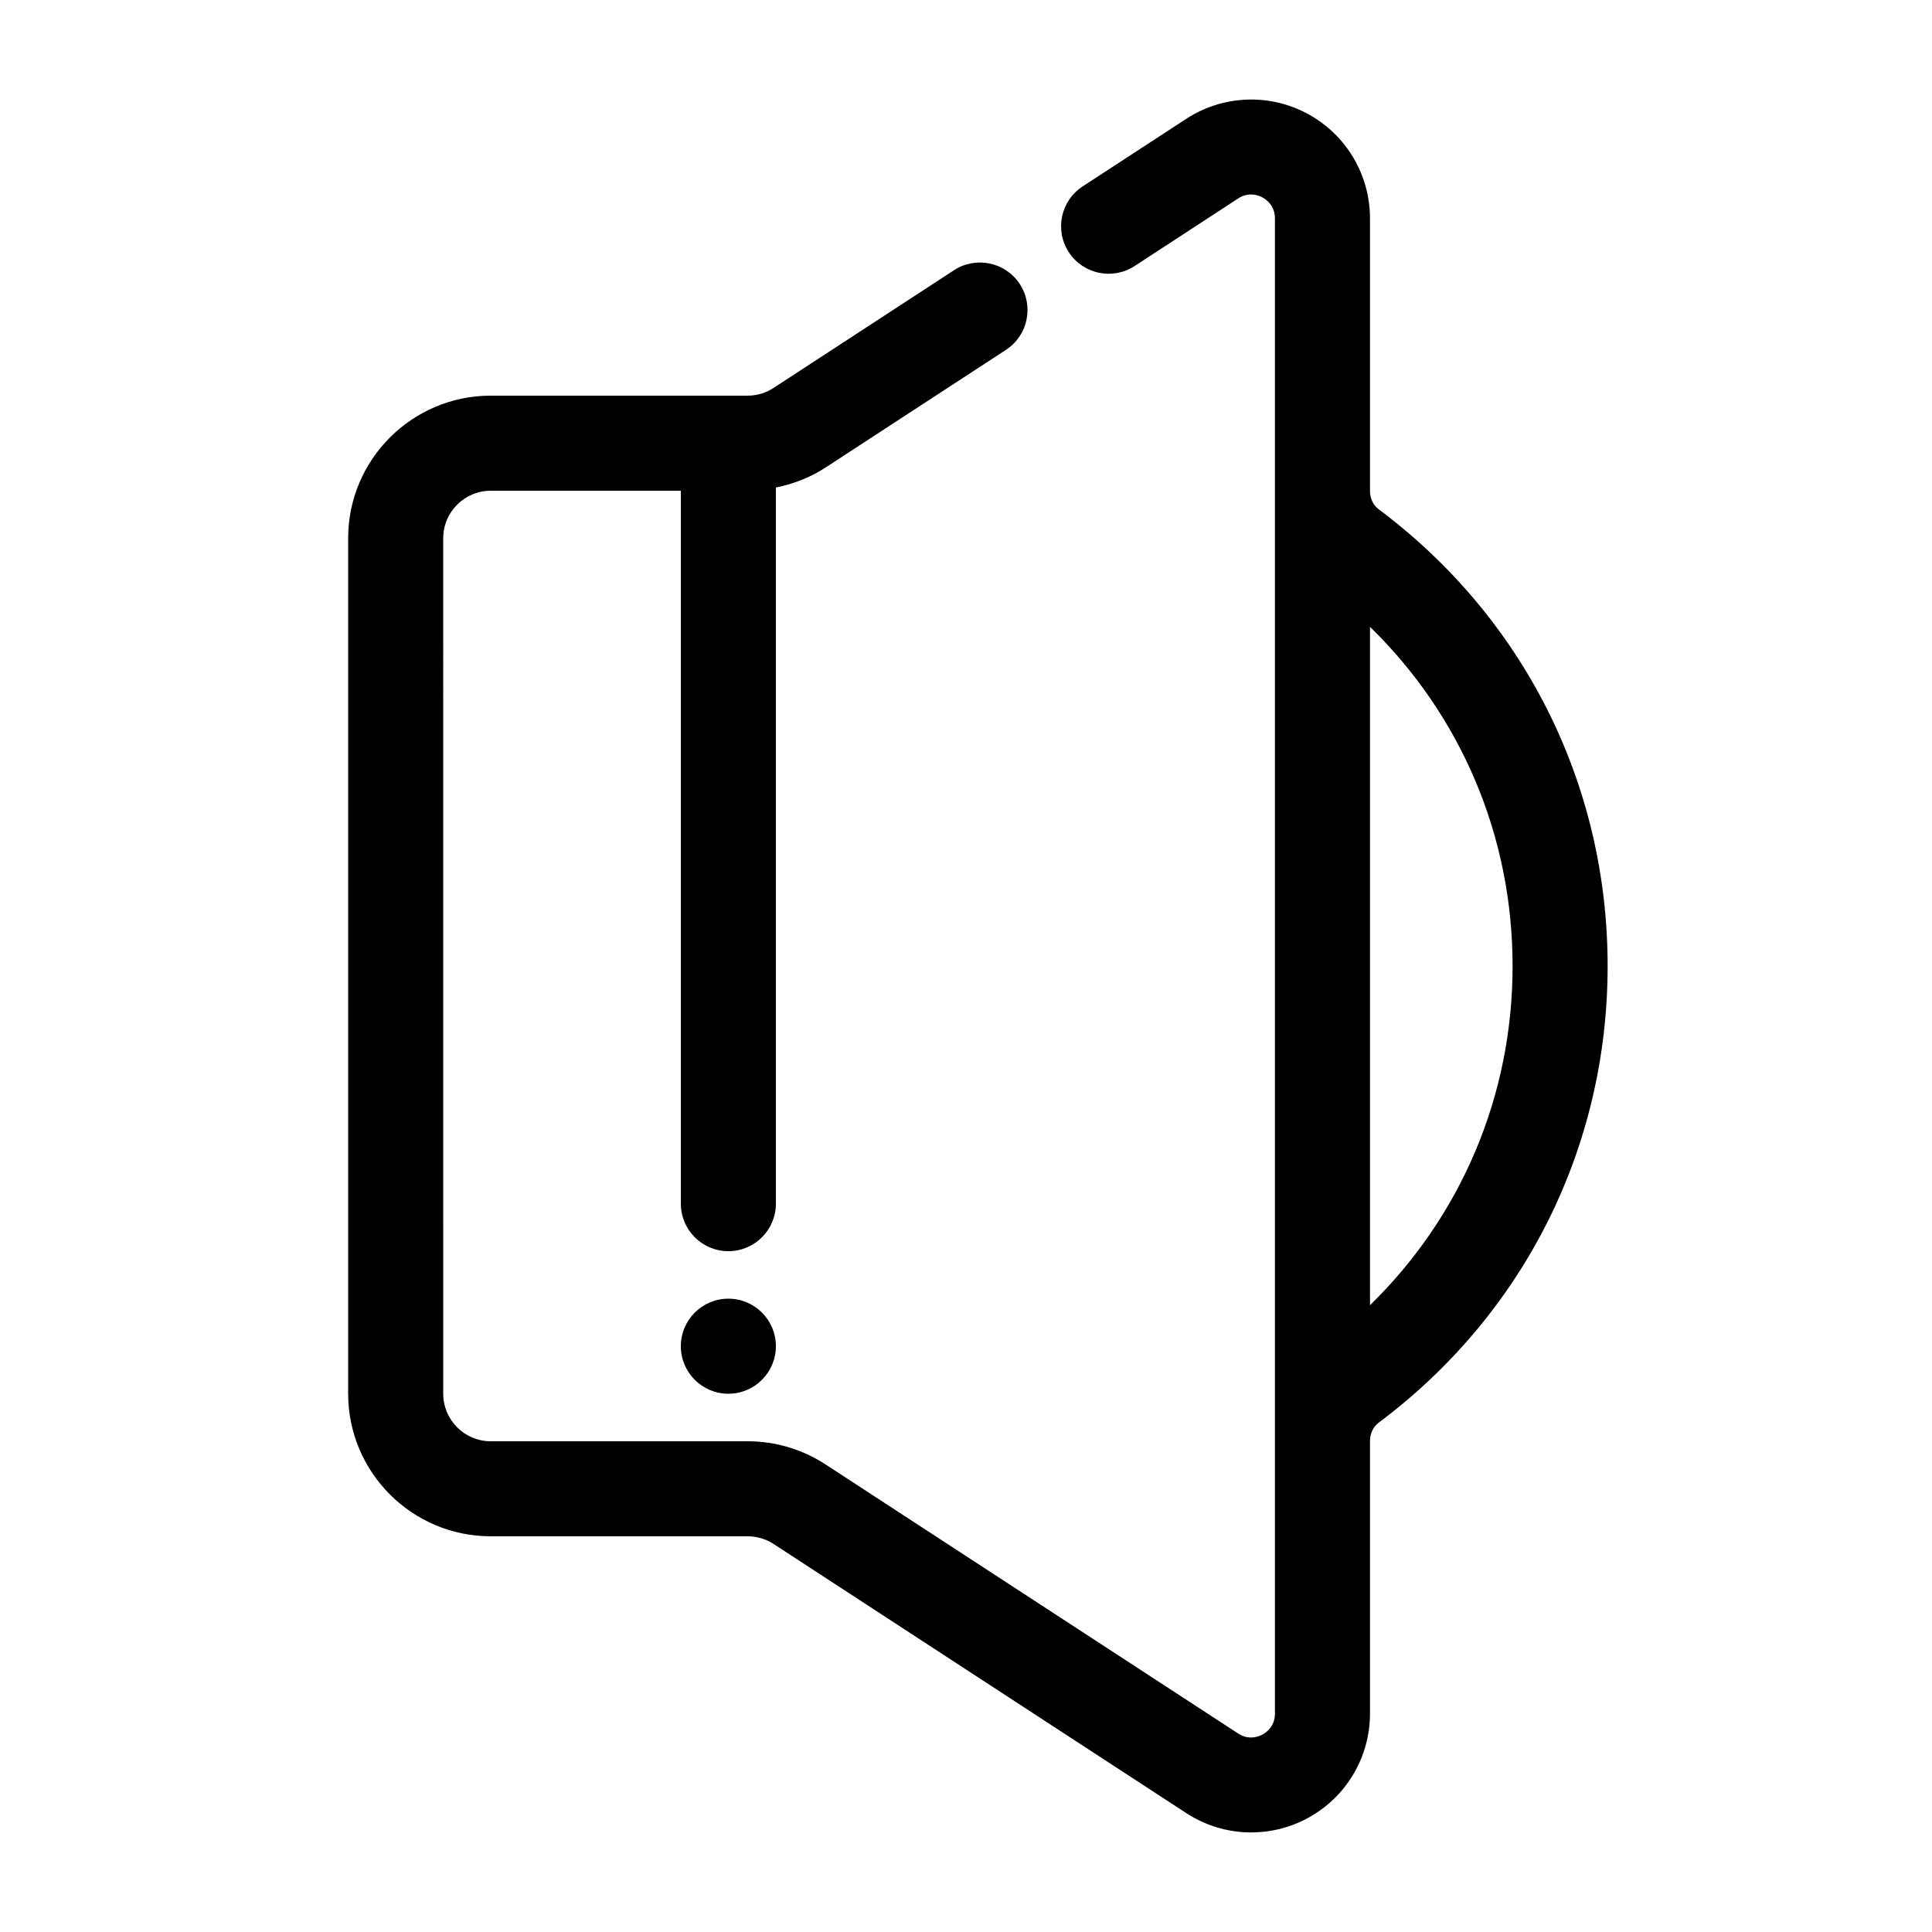
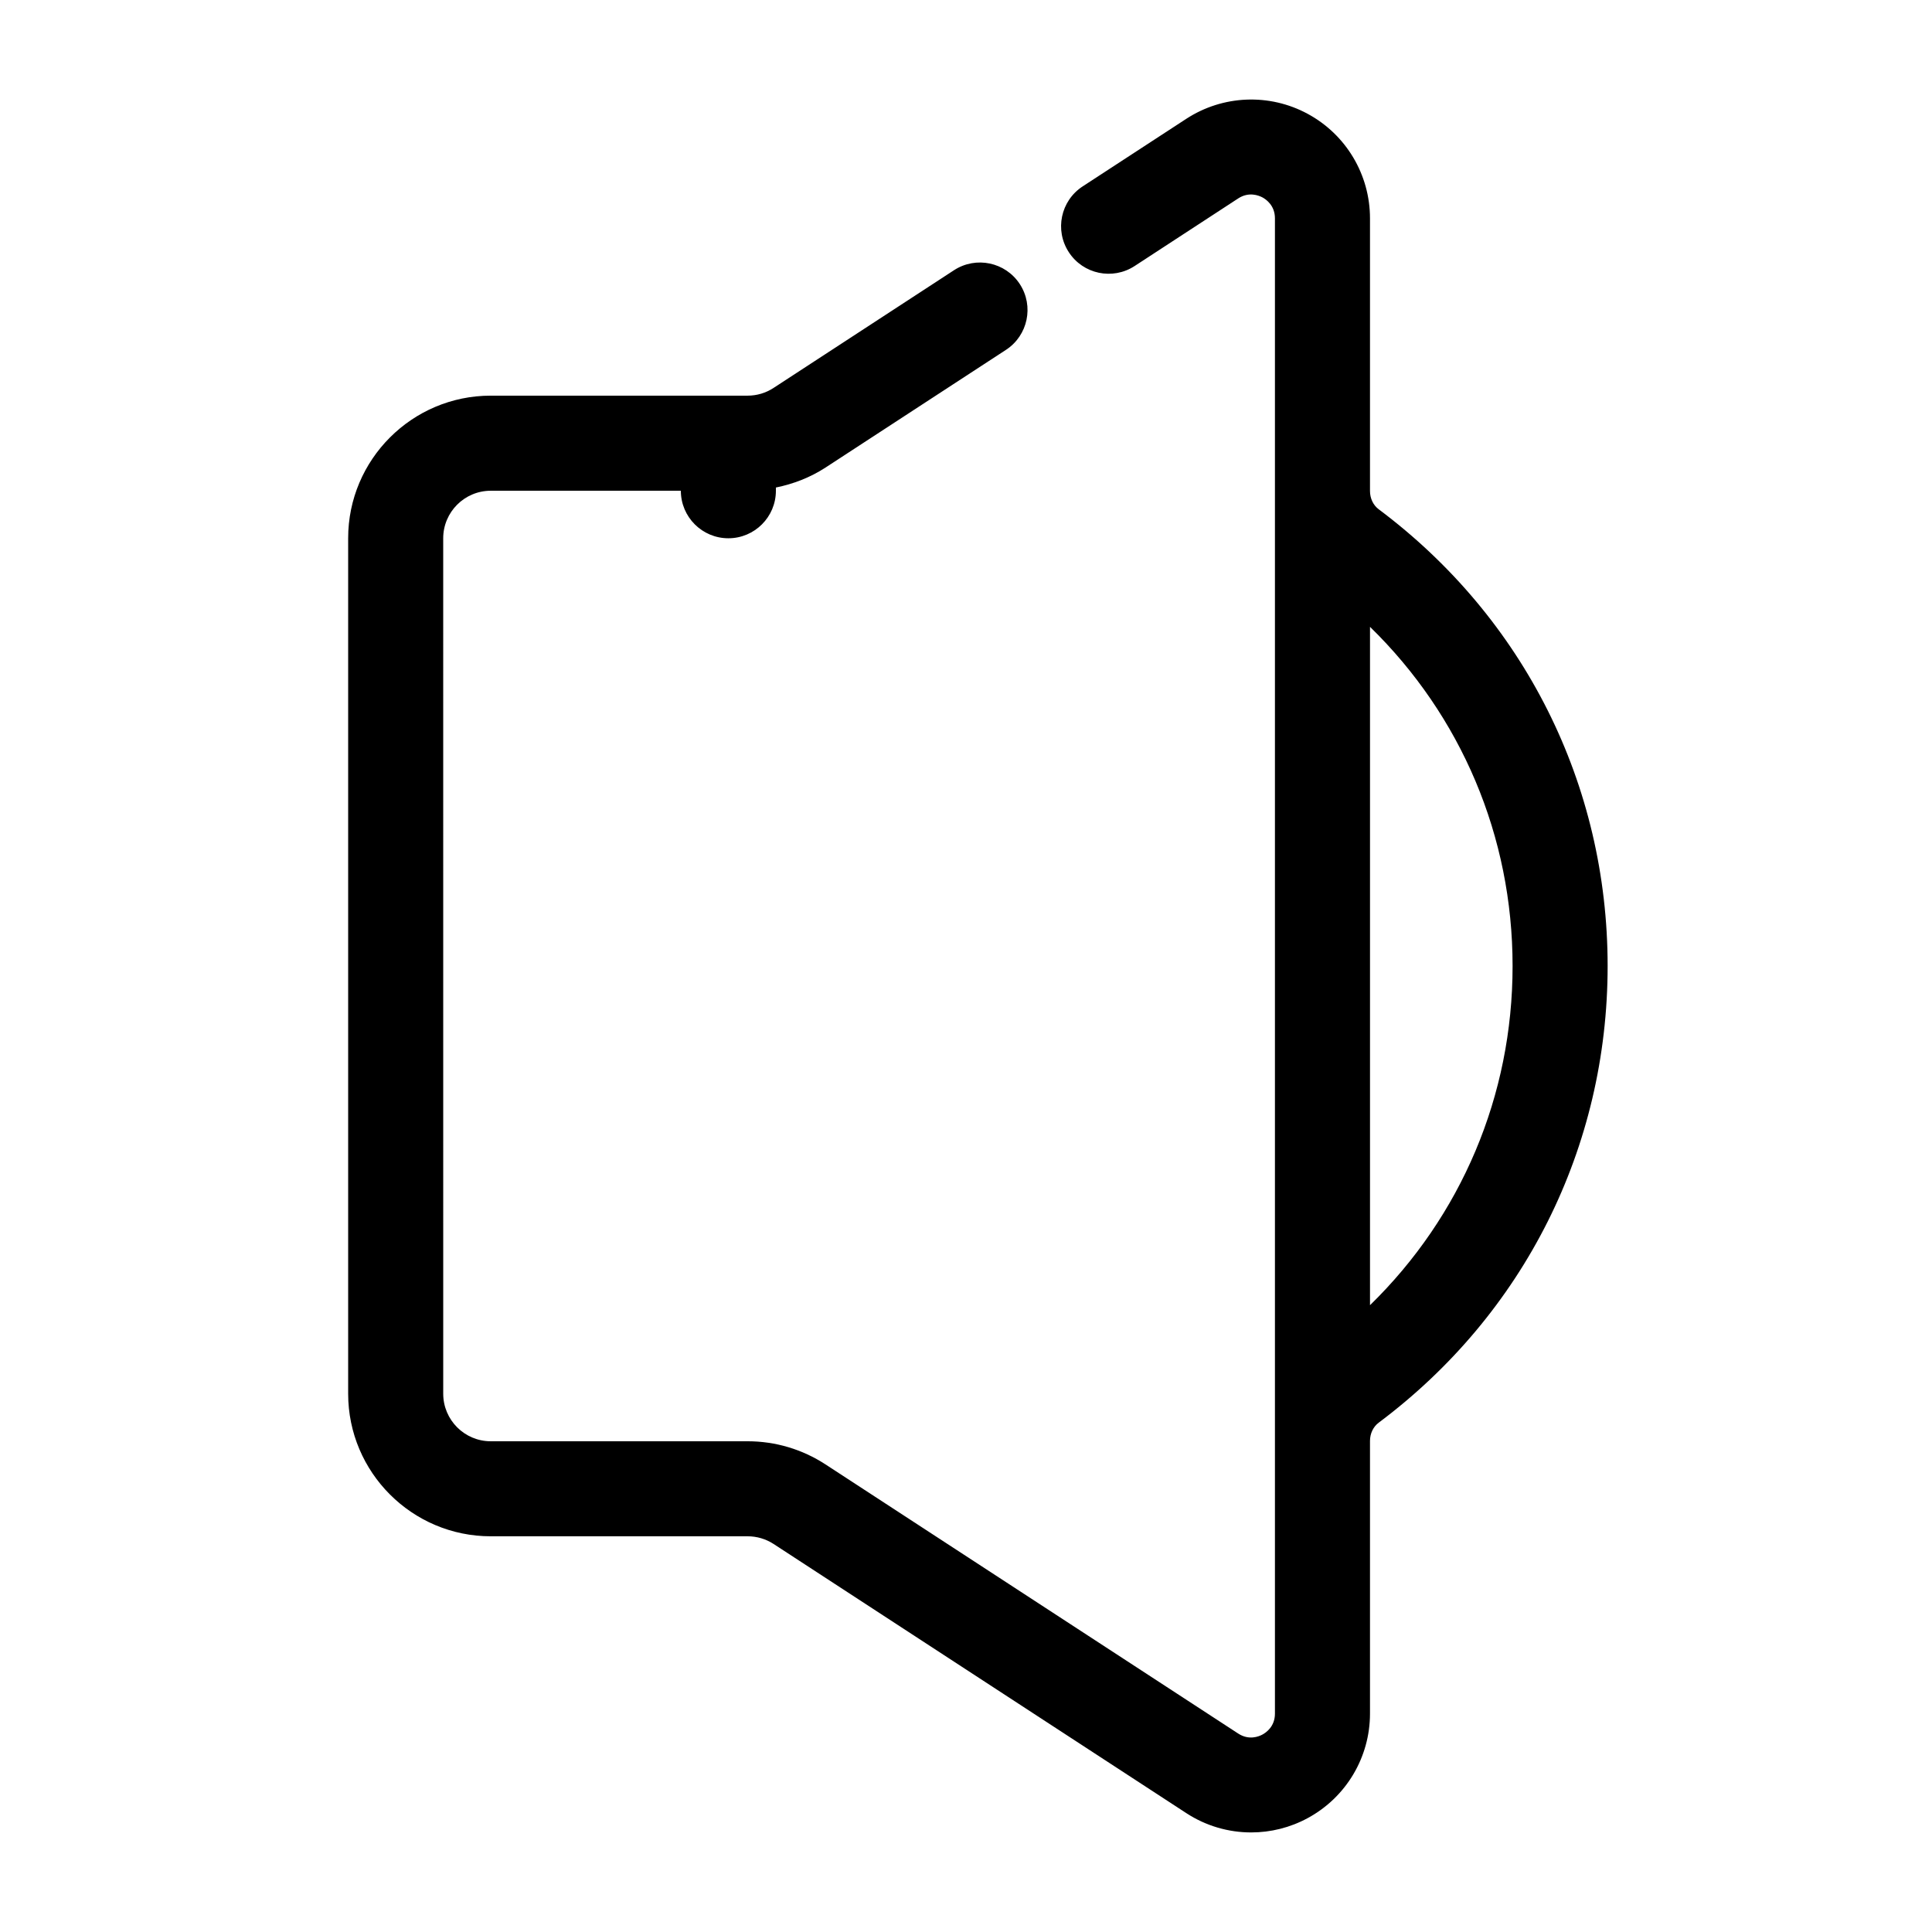
<svg xmlns="http://www.w3.org/2000/svg" fill="#000000" width="800px" height="800px" version="1.1" viewBox="144 144 512 512">
  <g>
-     <path d="m349.62 273.2c4.652-0.945 9.125-2.672 13.156-5.297l47.816-31.188c5.824-3.805 7.469-11.605 3.664-17.434-3.797-5.824-11.613-7.461-17.434-3.672l-47.812 31.188c-2.047 1.348-4.434 2.055-6.879 2.055h-68.082c-20.84 0-37.785 16.945-37.785 37.785v226.71c0 20.84 16.945 37.785 37.785 37.785h68.082c2.449 0 4.836 0.707 6.883 2.039l109.36 71.32c5.215 3.406 11.195 5.121 17.199 5.121 5.141 0 10.305-1.258 14.996-3.805 10.168-5.508 16.492-16.113 16.492-27.684v-72.258c0-1.953 0.855-3.754 2.293-4.832 38.566-28.848 60.684-72.969 60.684-121.04 0-48.07-22.117-92.191-60.691-121.05-1.43-1.07-2.285-2.871-2.285-4.824v-72.258c0-11.57-6.324-22.18-16.492-27.684-10.164-5.512-22.516-4.992-32.195 1.309l-27.465 17.91c-5.824 3.805-7.469 11.605-3.664 17.434 3.793 5.832 11.602 7.469 17.434 3.672l27.457-17.918c2.828-1.844 5.441-0.793 6.438-0.266 0.992 0.543 3.297 2.156 3.297 5.543v396.27c0 3.383-2.305 5-3.301 5.535-0.988 0.543-3.602 1.586-6.43-0.258l-109.37-71.324c-6.156-4.012-13.285-6.137-20.637-6.137h-68.082c-6.945 0-12.594-5.648-12.594-12.594l-0.004-226.71c0-6.945 5.648-12.594 12.594-12.594h50.383v188.93c0 6.953 5.644 12.594 12.594 12.594 6.953 0 12.594-5.644 12.594-12.594zm195.23 126.8c0 34.379-13.617 66.312-37.785 89.887v-179.77c24.168 23.578 37.785 55.508 37.785 89.887z" />
-     <path d="m349.62 500.76c0 6.953-5.641 12.594-12.594 12.594-6.957 0-12.598-5.641-12.598-12.594 0-6.957 5.641-12.598 12.598-12.598 6.953 0 12.594 5.641 12.594 12.598" />
+     <path d="m349.62 273.2c4.652-0.945 9.125-2.672 13.156-5.297l47.816-31.188c5.824-3.805 7.469-11.605 3.664-17.434-3.797-5.824-11.613-7.461-17.434-3.672l-47.812 31.188c-2.047 1.348-4.434 2.055-6.879 2.055h-68.082c-20.84 0-37.785 16.945-37.785 37.785v226.71c0 20.84 16.945 37.785 37.785 37.785h68.082c2.449 0 4.836 0.707 6.883 2.039l109.36 71.32c5.215 3.406 11.195 5.121 17.199 5.121 5.141 0 10.305-1.258 14.996-3.805 10.168-5.508 16.492-16.113 16.492-27.684v-72.258c0-1.953 0.855-3.754 2.293-4.832 38.566-28.848 60.684-72.969 60.684-121.04 0-48.07-22.117-92.191-60.691-121.05-1.43-1.07-2.285-2.871-2.285-4.824v-72.258c0-11.57-6.324-22.18-16.492-27.684-10.164-5.512-22.516-4.992-32.195 1.309l-27.465 17.91c-5.824 3.805-7.469 11.605-3.664 17.434 3.793 5.832 11.602 7.469 17.434 3.672l27.457-17.918c2.828-1.844 5.441-0.793 6.438-0.266 0.992 0.543 3.297 2.156 3.297 5.543v396.27c0 3.383-2.305 5-3.301 5.535-0.988 0.543-3.602 1.586-6.43-0.258l-109.37-71.324c-6.156-4.012-13.285-6.137-20.637-6.137h-68.082c-6.945 0-12.594-5.648-12.594-12.594l-0.004-226.71c0-6.945 5.648-12.594 12.594-12.594h50.383c0 6.953 5.644 12.594 12.594 12.594 6.953 0 12.594-5.644 12.594-12.594zm195.23 126.8c0 34.379-13.617 66.312-37.785 89.887v-179.77c24.168 23.578 37.785 55.508 37.785 89.887z" />
  </g>
</svg>